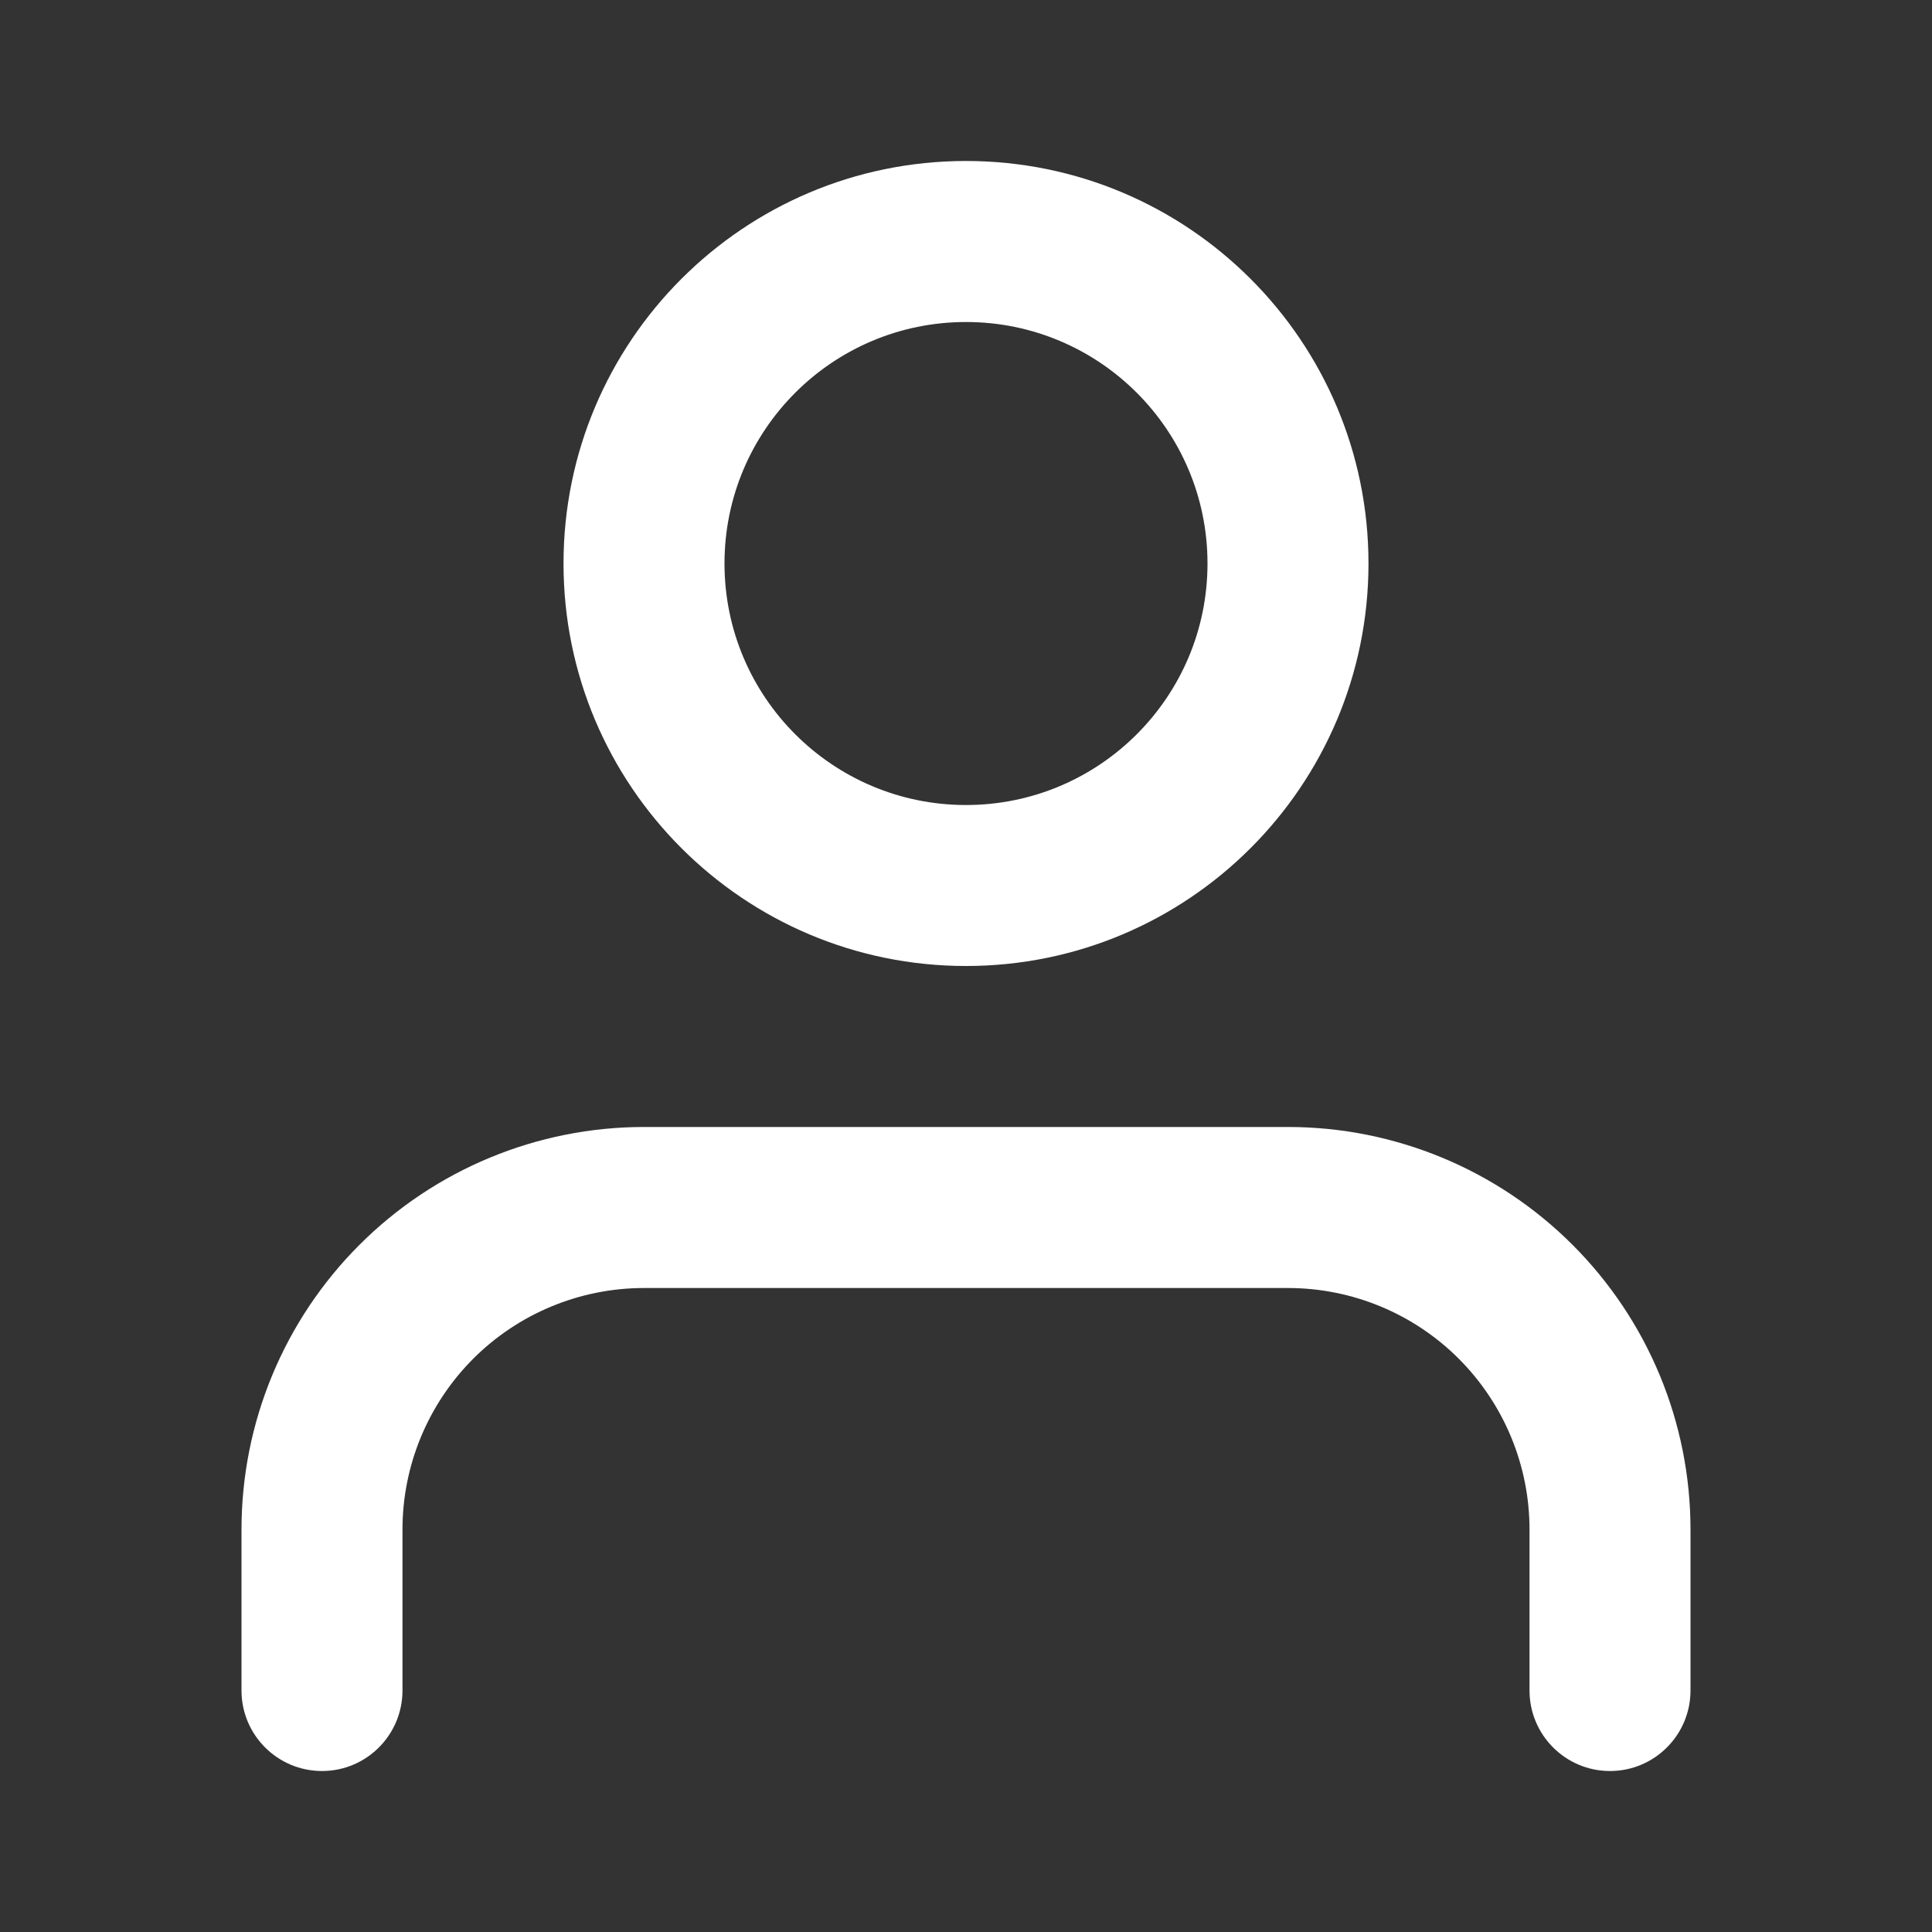
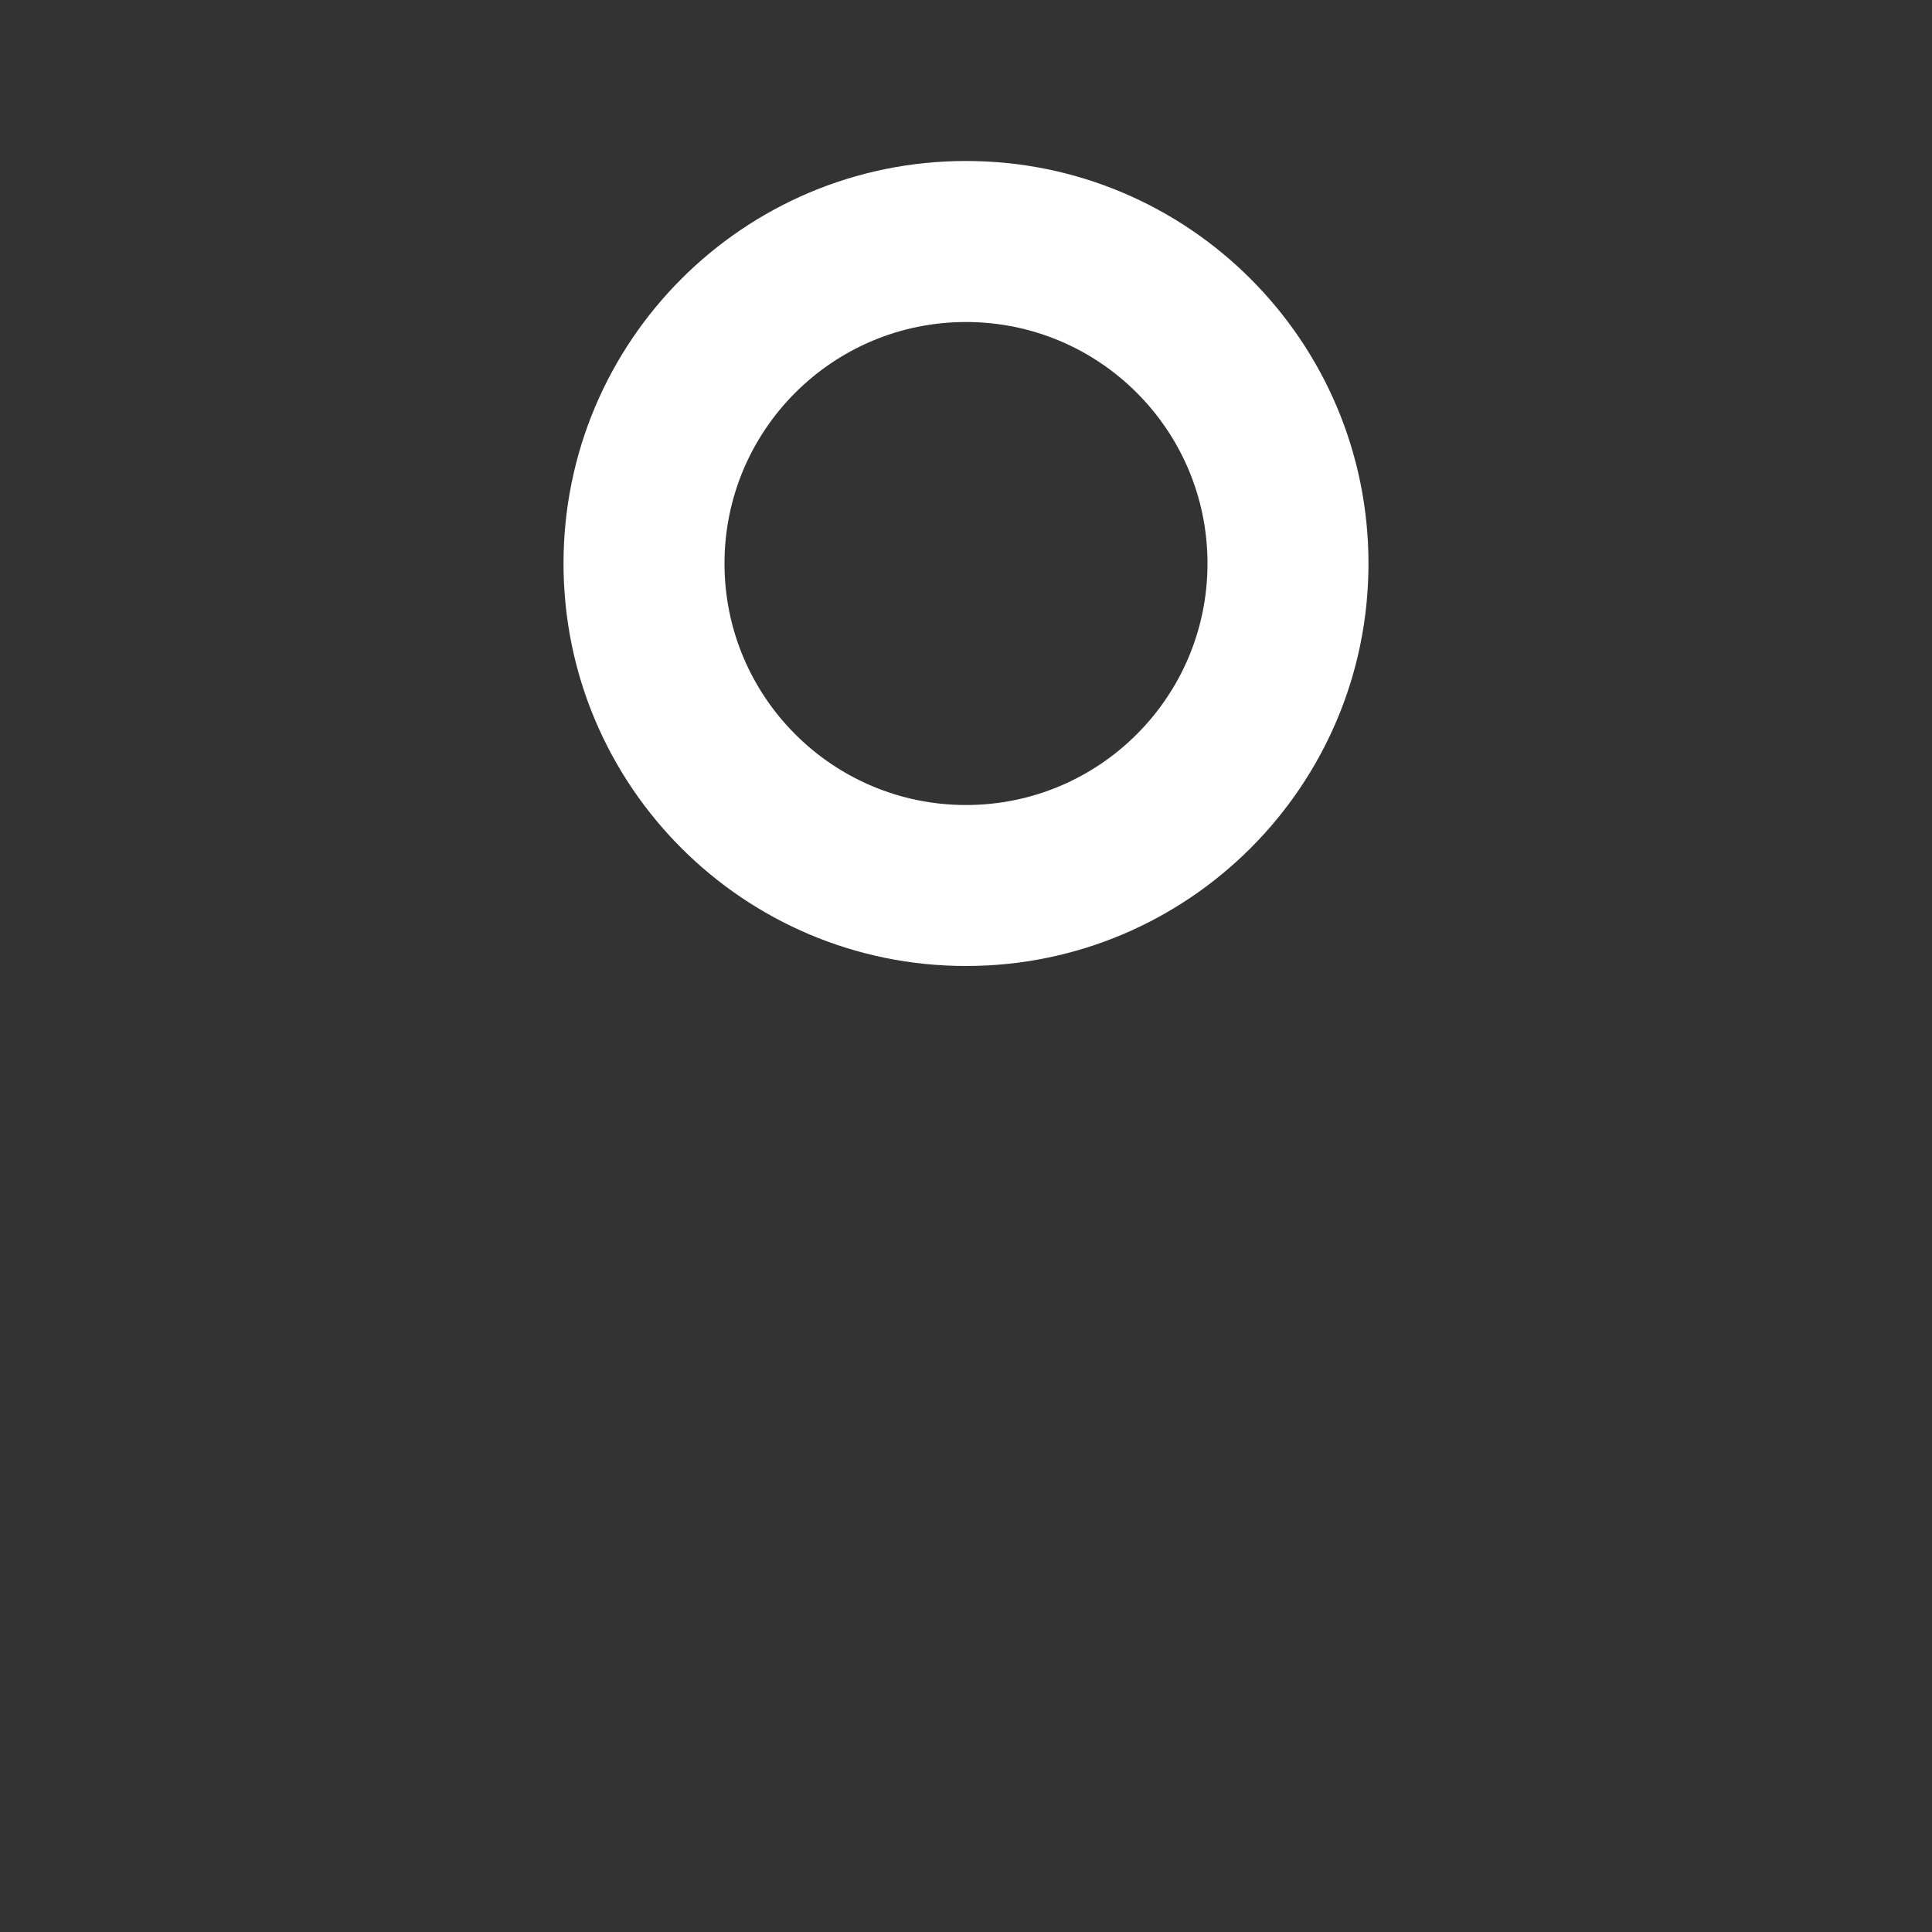
<svg xmlns="http://www.w3.org/2000/svg" width="37" height="37" viewBox="0 0 37 37" fill="none">
  <rect x="0" y="0" width="37" height="37" fill="#333333" stroke="none" />
-   <path fill-rule="evenodd" clip-rule="evenodd" d="M6.883 23.841C8.328 22.395 10.289 21.583 12.333 21.583H24.667C26.711 21.583 28.672 22.395 30.117 23.841C31.563 25.287 32.375 27.247 32.375 29.292V32.375C32.375 33.226 31.685 33.917 30.833 33.917C29.982 33.917 29.292 33.226 29.292 32.375V29.292C29.292 28.065 28.804 26.889 27.937 26.021C27.07 25.154 25.893 24.667 24.667 24.667H12.333C11.107 24.667 9.93 25.154 9.063 26.021C8.196 26.889 7.708 28.065 7.708 29.292V32.375C7.708 33.226 7.018 33.917 6.167 33.917C5.315 33.917 4.625 33.226 4.625 32.375V29.292C4.625 27.247 5.437 25.287 6.883 23.841Z" fill="white" />
  <path fill-rule="evenodd" clip-rule="evenodd" d="M18.5 6.167C15.946 6.167 13.875 8.237 13.875 10.792C13.875 13.346 15.946 15.417 18.5 15.417C21.054 15.417 23.125 13.346 23.125 10.792C23.125 8.237 21.054 6.167 18.5 6.167ZM10.792 10.792C10.792 6.534 14.243 3.083 18.5 3.083C22.757 3.083 26.208 6.534 26.208 10.792C26.208 15.049 22.757 18.5 18.5 18.5C14.243 18.5 10.792 15.049 10.792 10.792Z" fill="white" />
</svg>